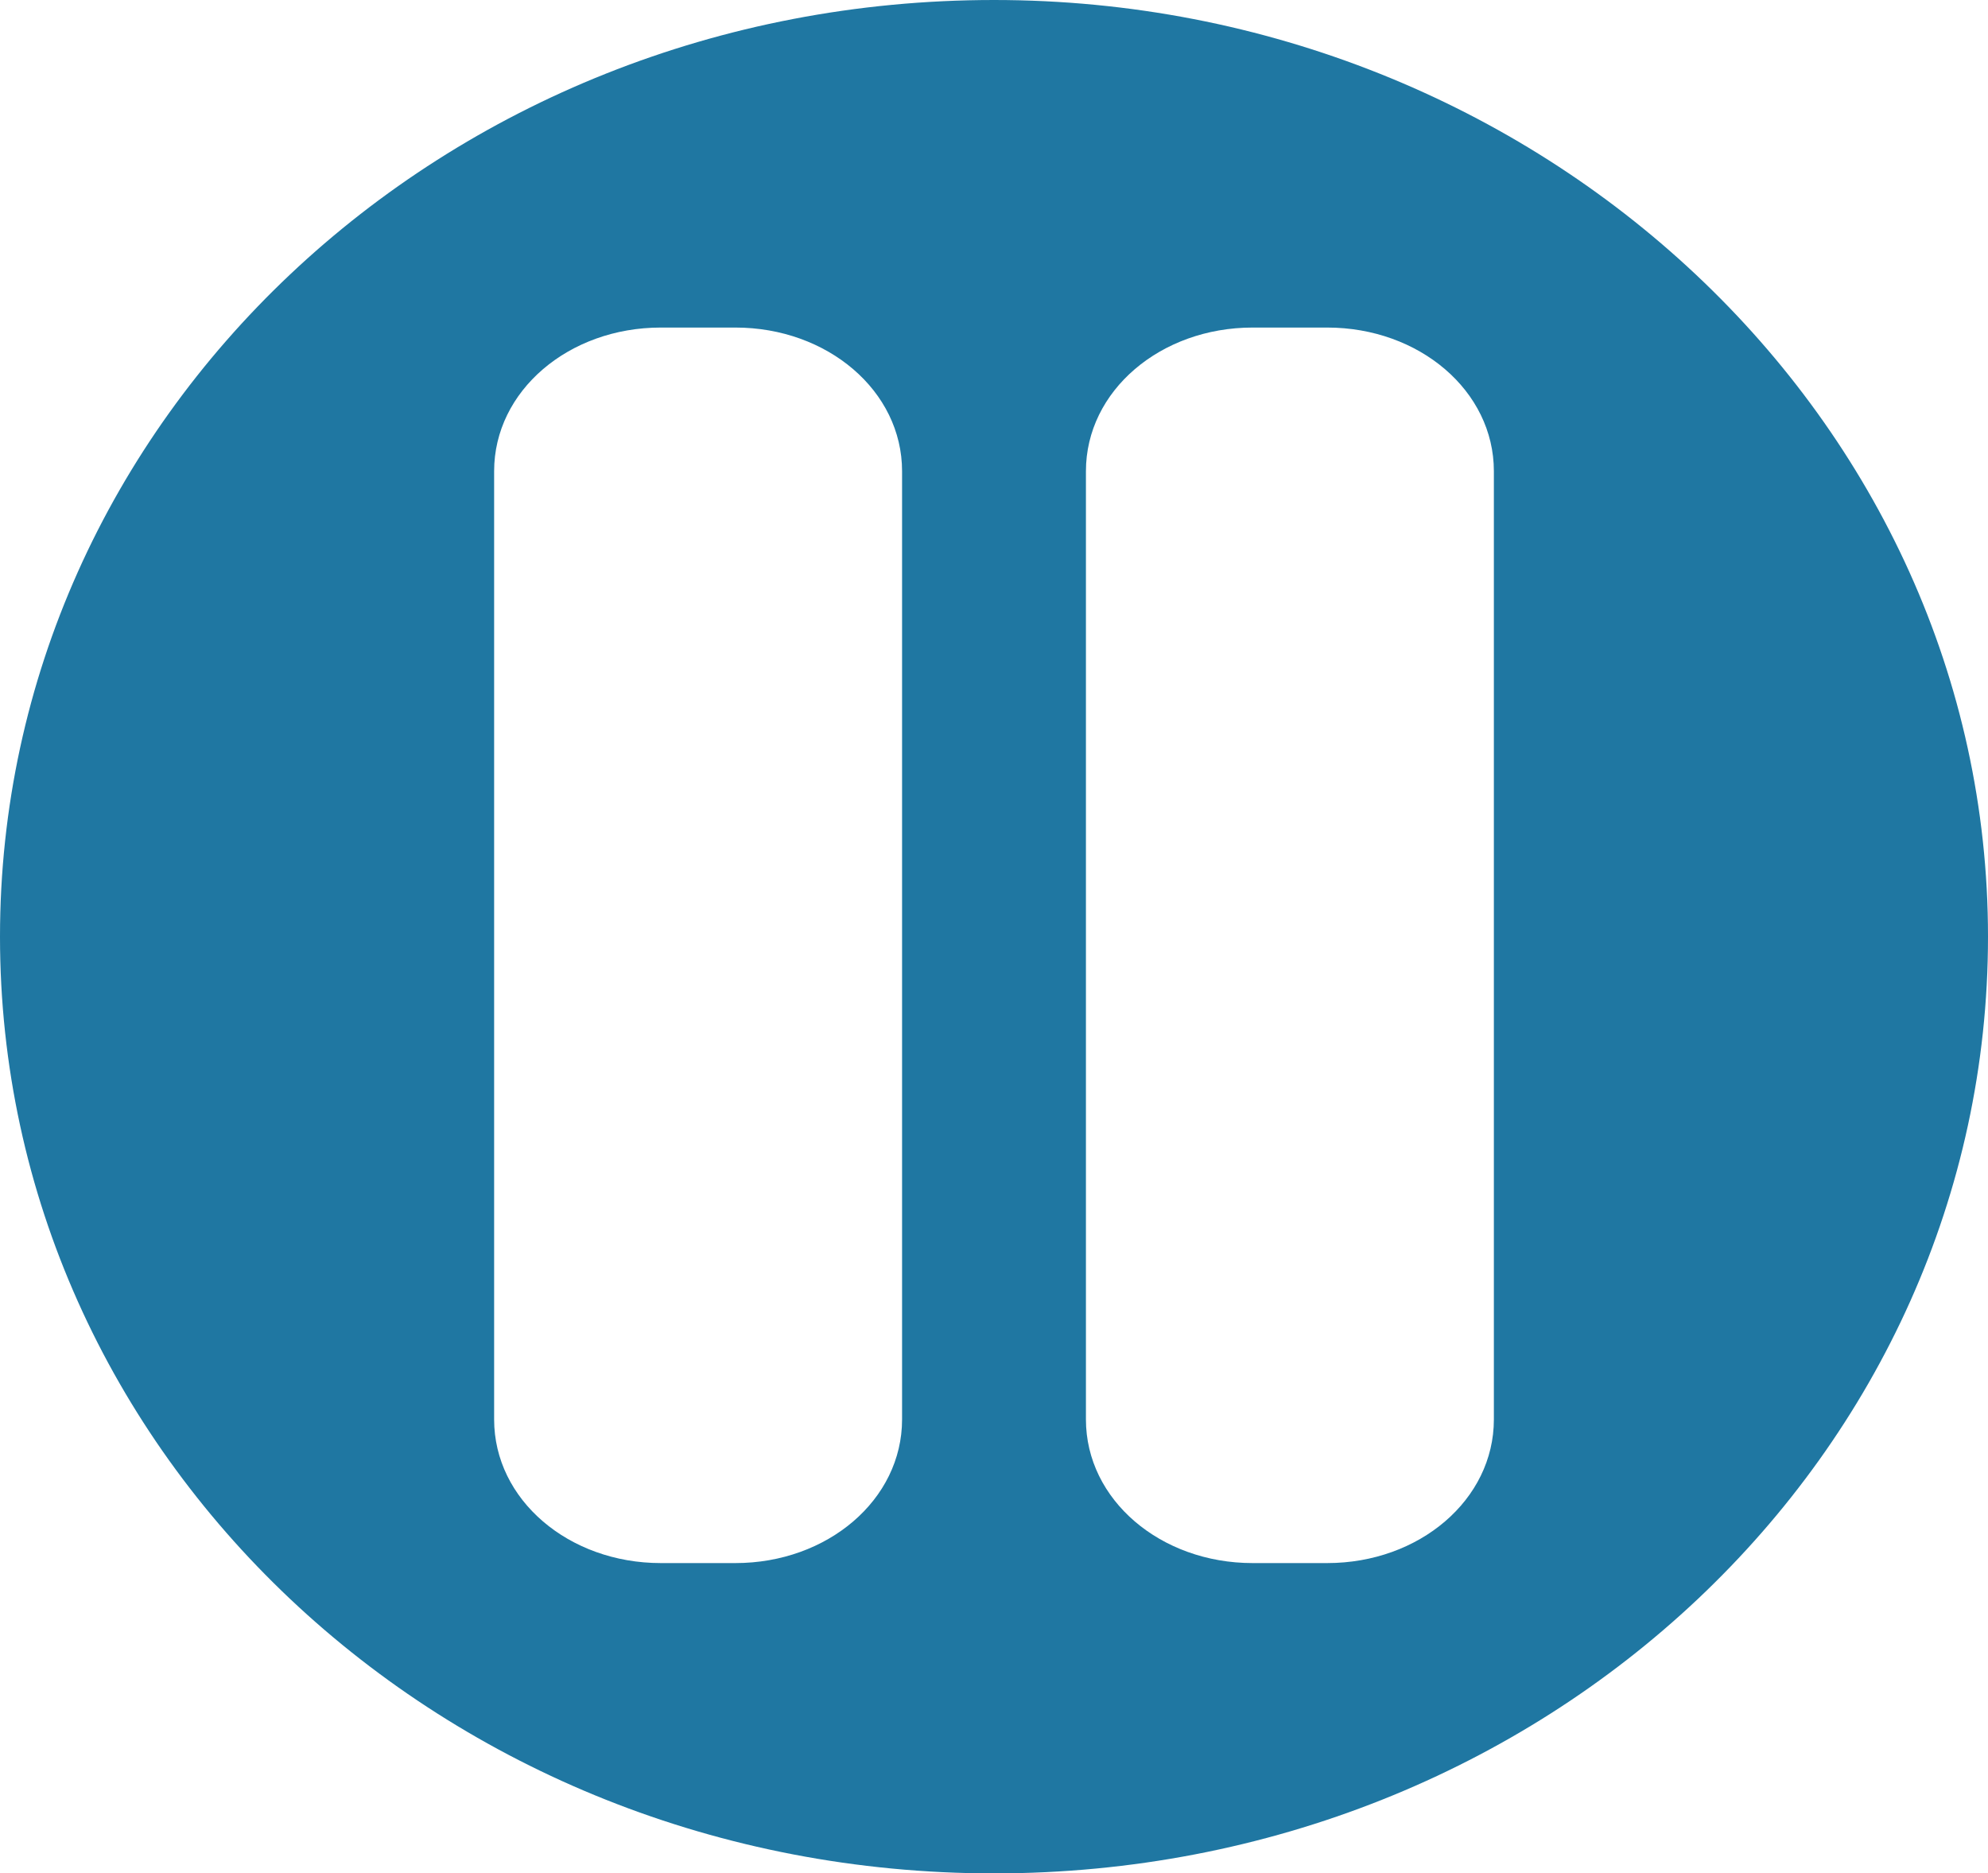
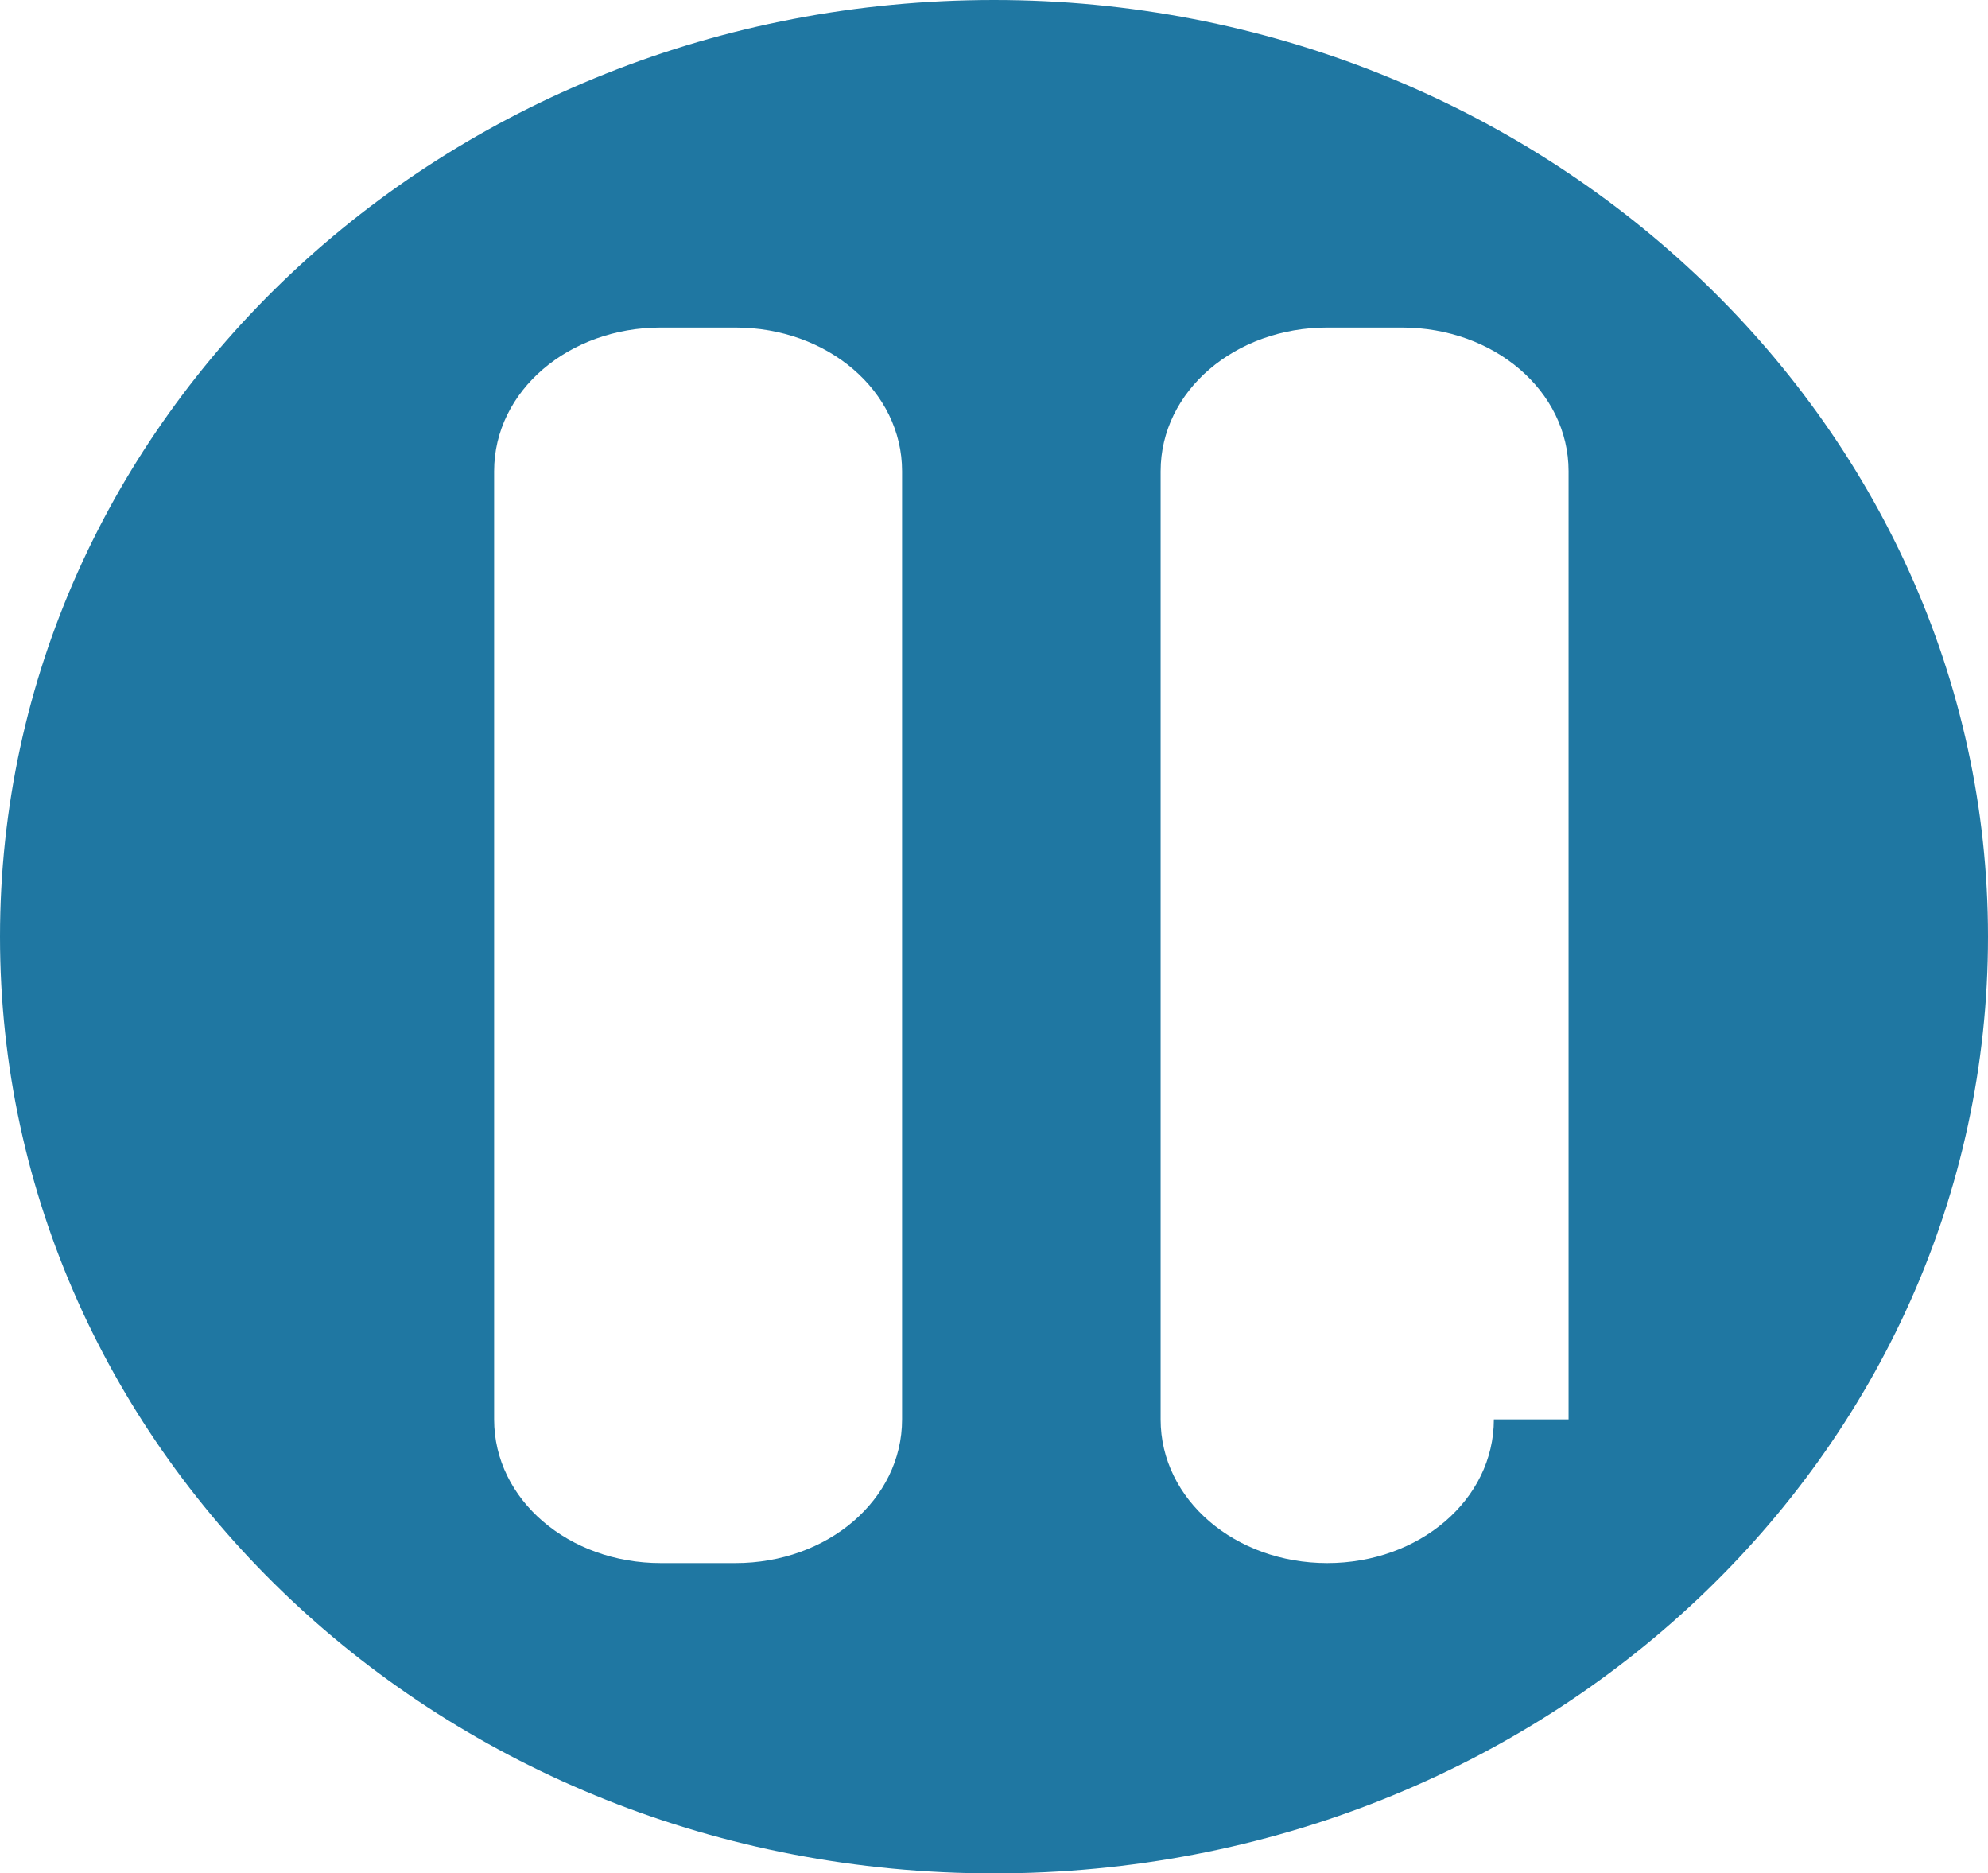
<svg xmlns="http://www.w3.org/2000/svg" version="1.1" id="Vrstva_1" fill="#1f77a2" x="0px" y="0px" viewBox="0 0 34.6 32.6" style="enable-background:new 0 0 34.6 32.6;" xml:space="preserve">
-   <path d="M17.3,0C7.7,0,0,7.3,0,16.3s7.7,16.3,17.3,16.3s17.3-7.3,17.3-16.3S26.8,0,17.3,0z M15.7,24.7c0,1.4-1.3,2.5-2.9,2.5h-1.3  c-1.6,0-2.9-1.1-2.9-2.5V8.2c0-1.4,1.3-2.5,2.9-2.5h1.3c1.6,0,2.9,1.1,2.9,2.5V24.7z M26,24.7c0,1.4-1.3,2.5-2.9,2.5h-1.3  c-1.6,0-2.9-1.1-2.9-2.5V8.2c0-1.4,1.3-2.5,2.9-2.5h1.3c1.6,0,2.9,1.1,2.9,2.5V24.7z" />
+   <path d="M17.3,0C7.7,0,0,7.3,0,16.3s7.7,16.3,17.3,16.3s17.3-7.3,17.3-16.3S26.8,0,17.3,0z M15.7,24.7c0,1.4-1.3,2.5-2.9,2.5h-1.3  c-1.6,0-2.9-1.1-2.9-2.5V8.2c0-1.4,1.3-2.5,2.9-2.5h1.3c1.6,0,2.9,1.1,2.9,2.5V24.7z M26,24.7c0,1.4-1.3,2.5-2.9,2.5c-1.6,0-2.9-1.1-2.9-2.5V8.2c0-1.4,1.3-2.5,2.9-2.5h1.3c1.6,0,2.9,1.1,2.9,2.5V24.7z" />
</svg>